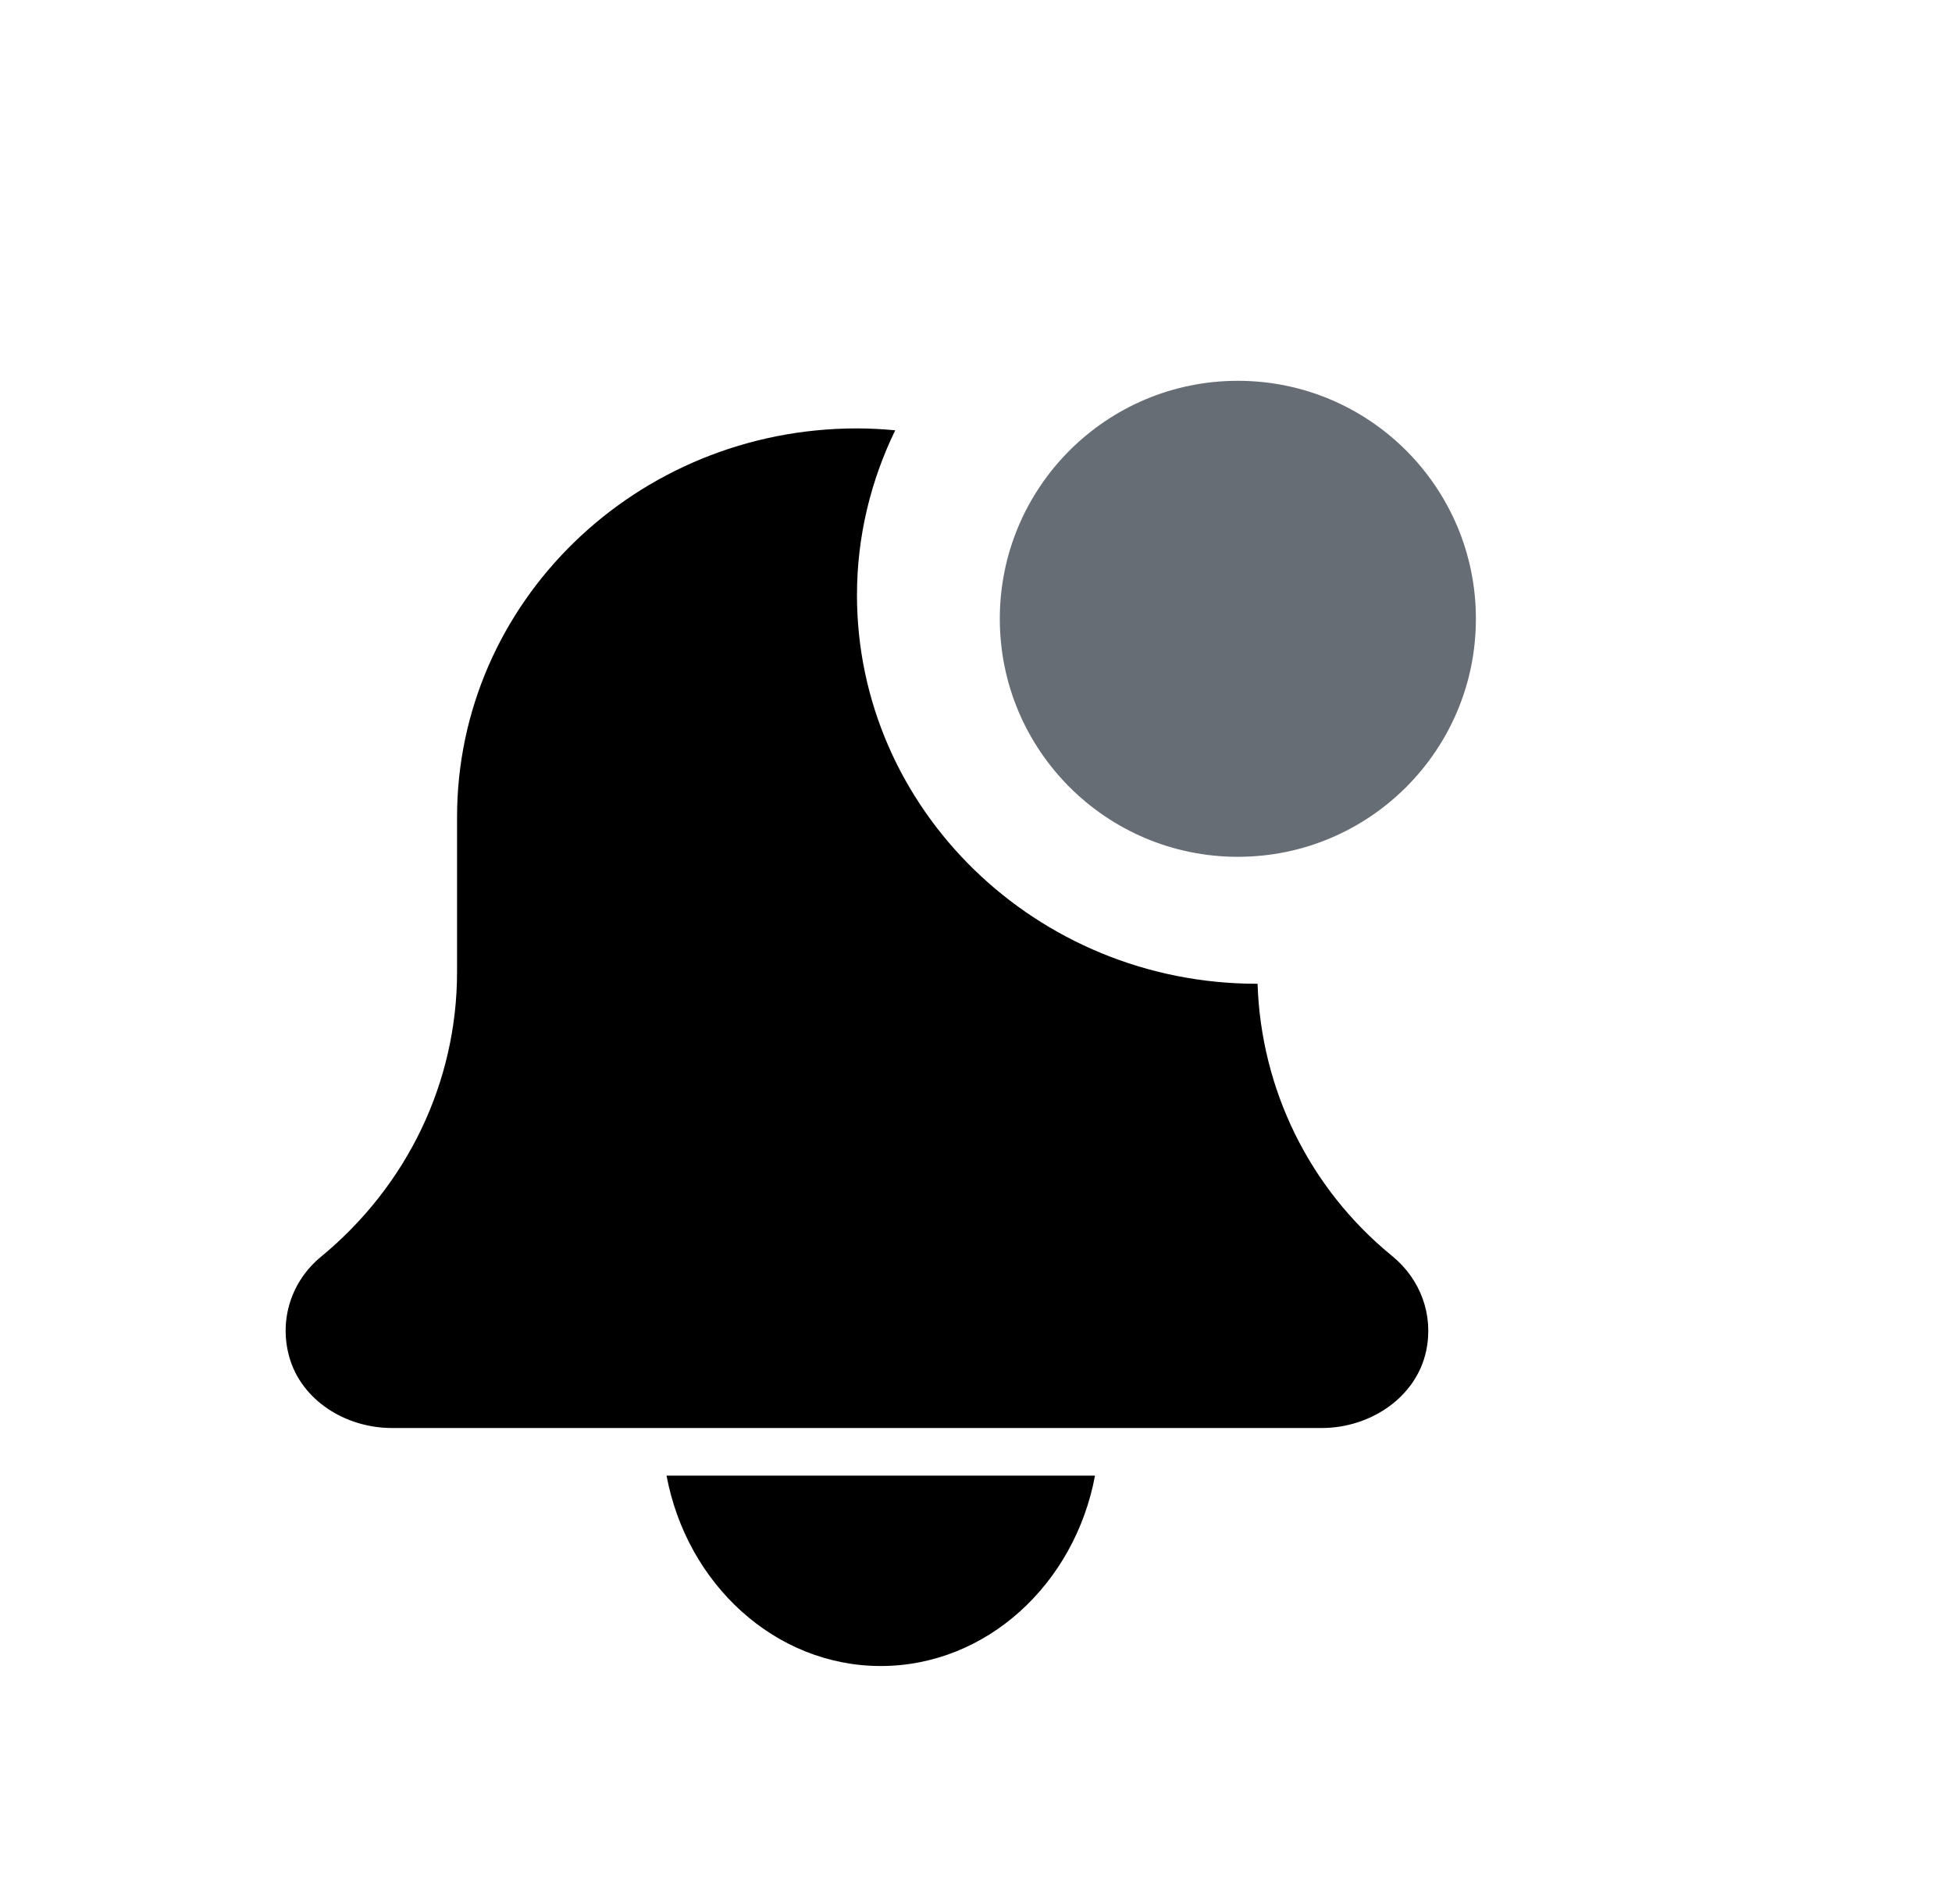
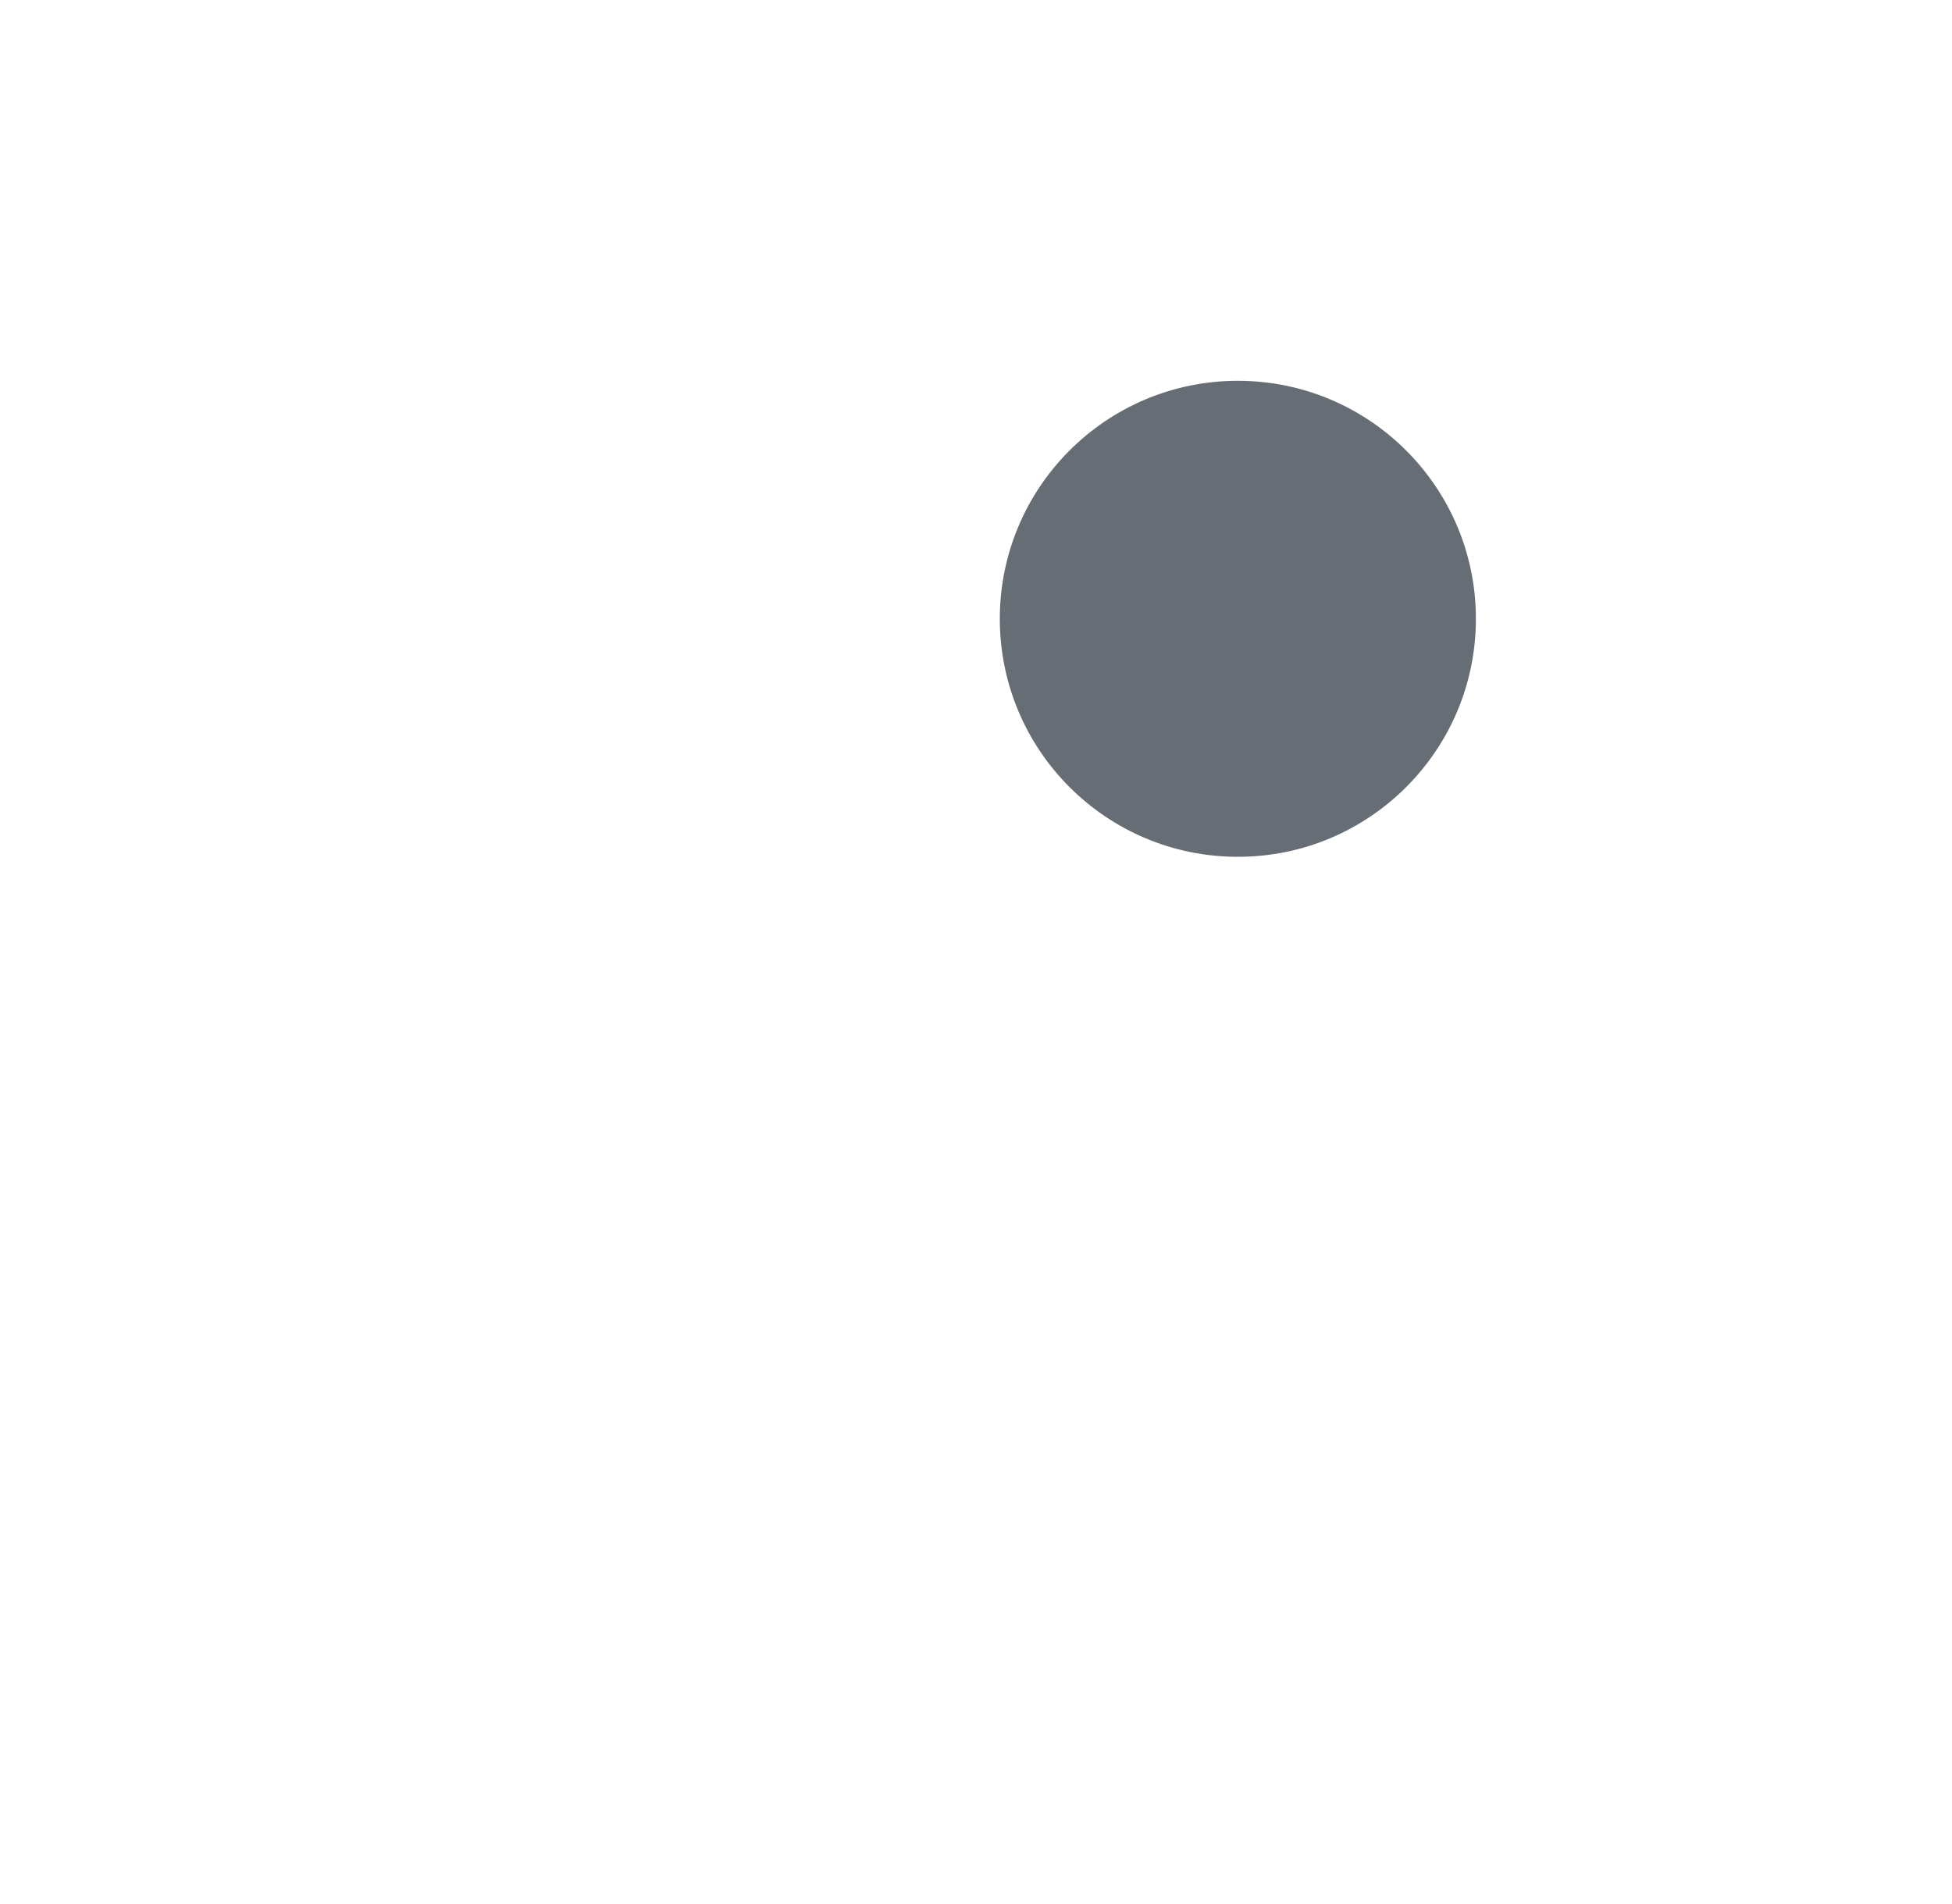
<svg xmlns="http://www.w3.org/2000/svg" width="41" height="40" viewBox="0 0 41 40" fill="none">
-   <path d="M18.5 35C20.718 35 22.574 33.279 23 31H14C14.426 33.279 16.282 35 18.5 35Z" fill="black" />
-   <path d="M26.414 20.666C26.409 20.666 26.404 20.667 26.399 20.667C21.769 20.667 18 17.003 18 12.5C18 11.262 18.293 10.092 18.803 9.04C18.538 9.015 18.271 9 18 9C13.361 9 9.6 12.656 9.6 17.167V20.419C9.6 22.728 8.56 24.907 6.735 26.408C6.126 26.913 5.856 27.718 6.075 28.503C6.329 29.417 7.258 30 8.232 30H27.761C28.784 30 29.747 29.356 29.955 28.382C30.115 27.628 29.84 26.875 29.238 26.384C27.494 24.962 26.485 22.873 26.414 20.666Z" fill="black" />
  <path d="M31 13C31 15.761 28.761 18 26 18C23.238 18 21 15.761 21 13C21 10.239 23.238 8 26 8C28.761 8 31 10.239 31 13Z" fill="#676D75" />
</svg>